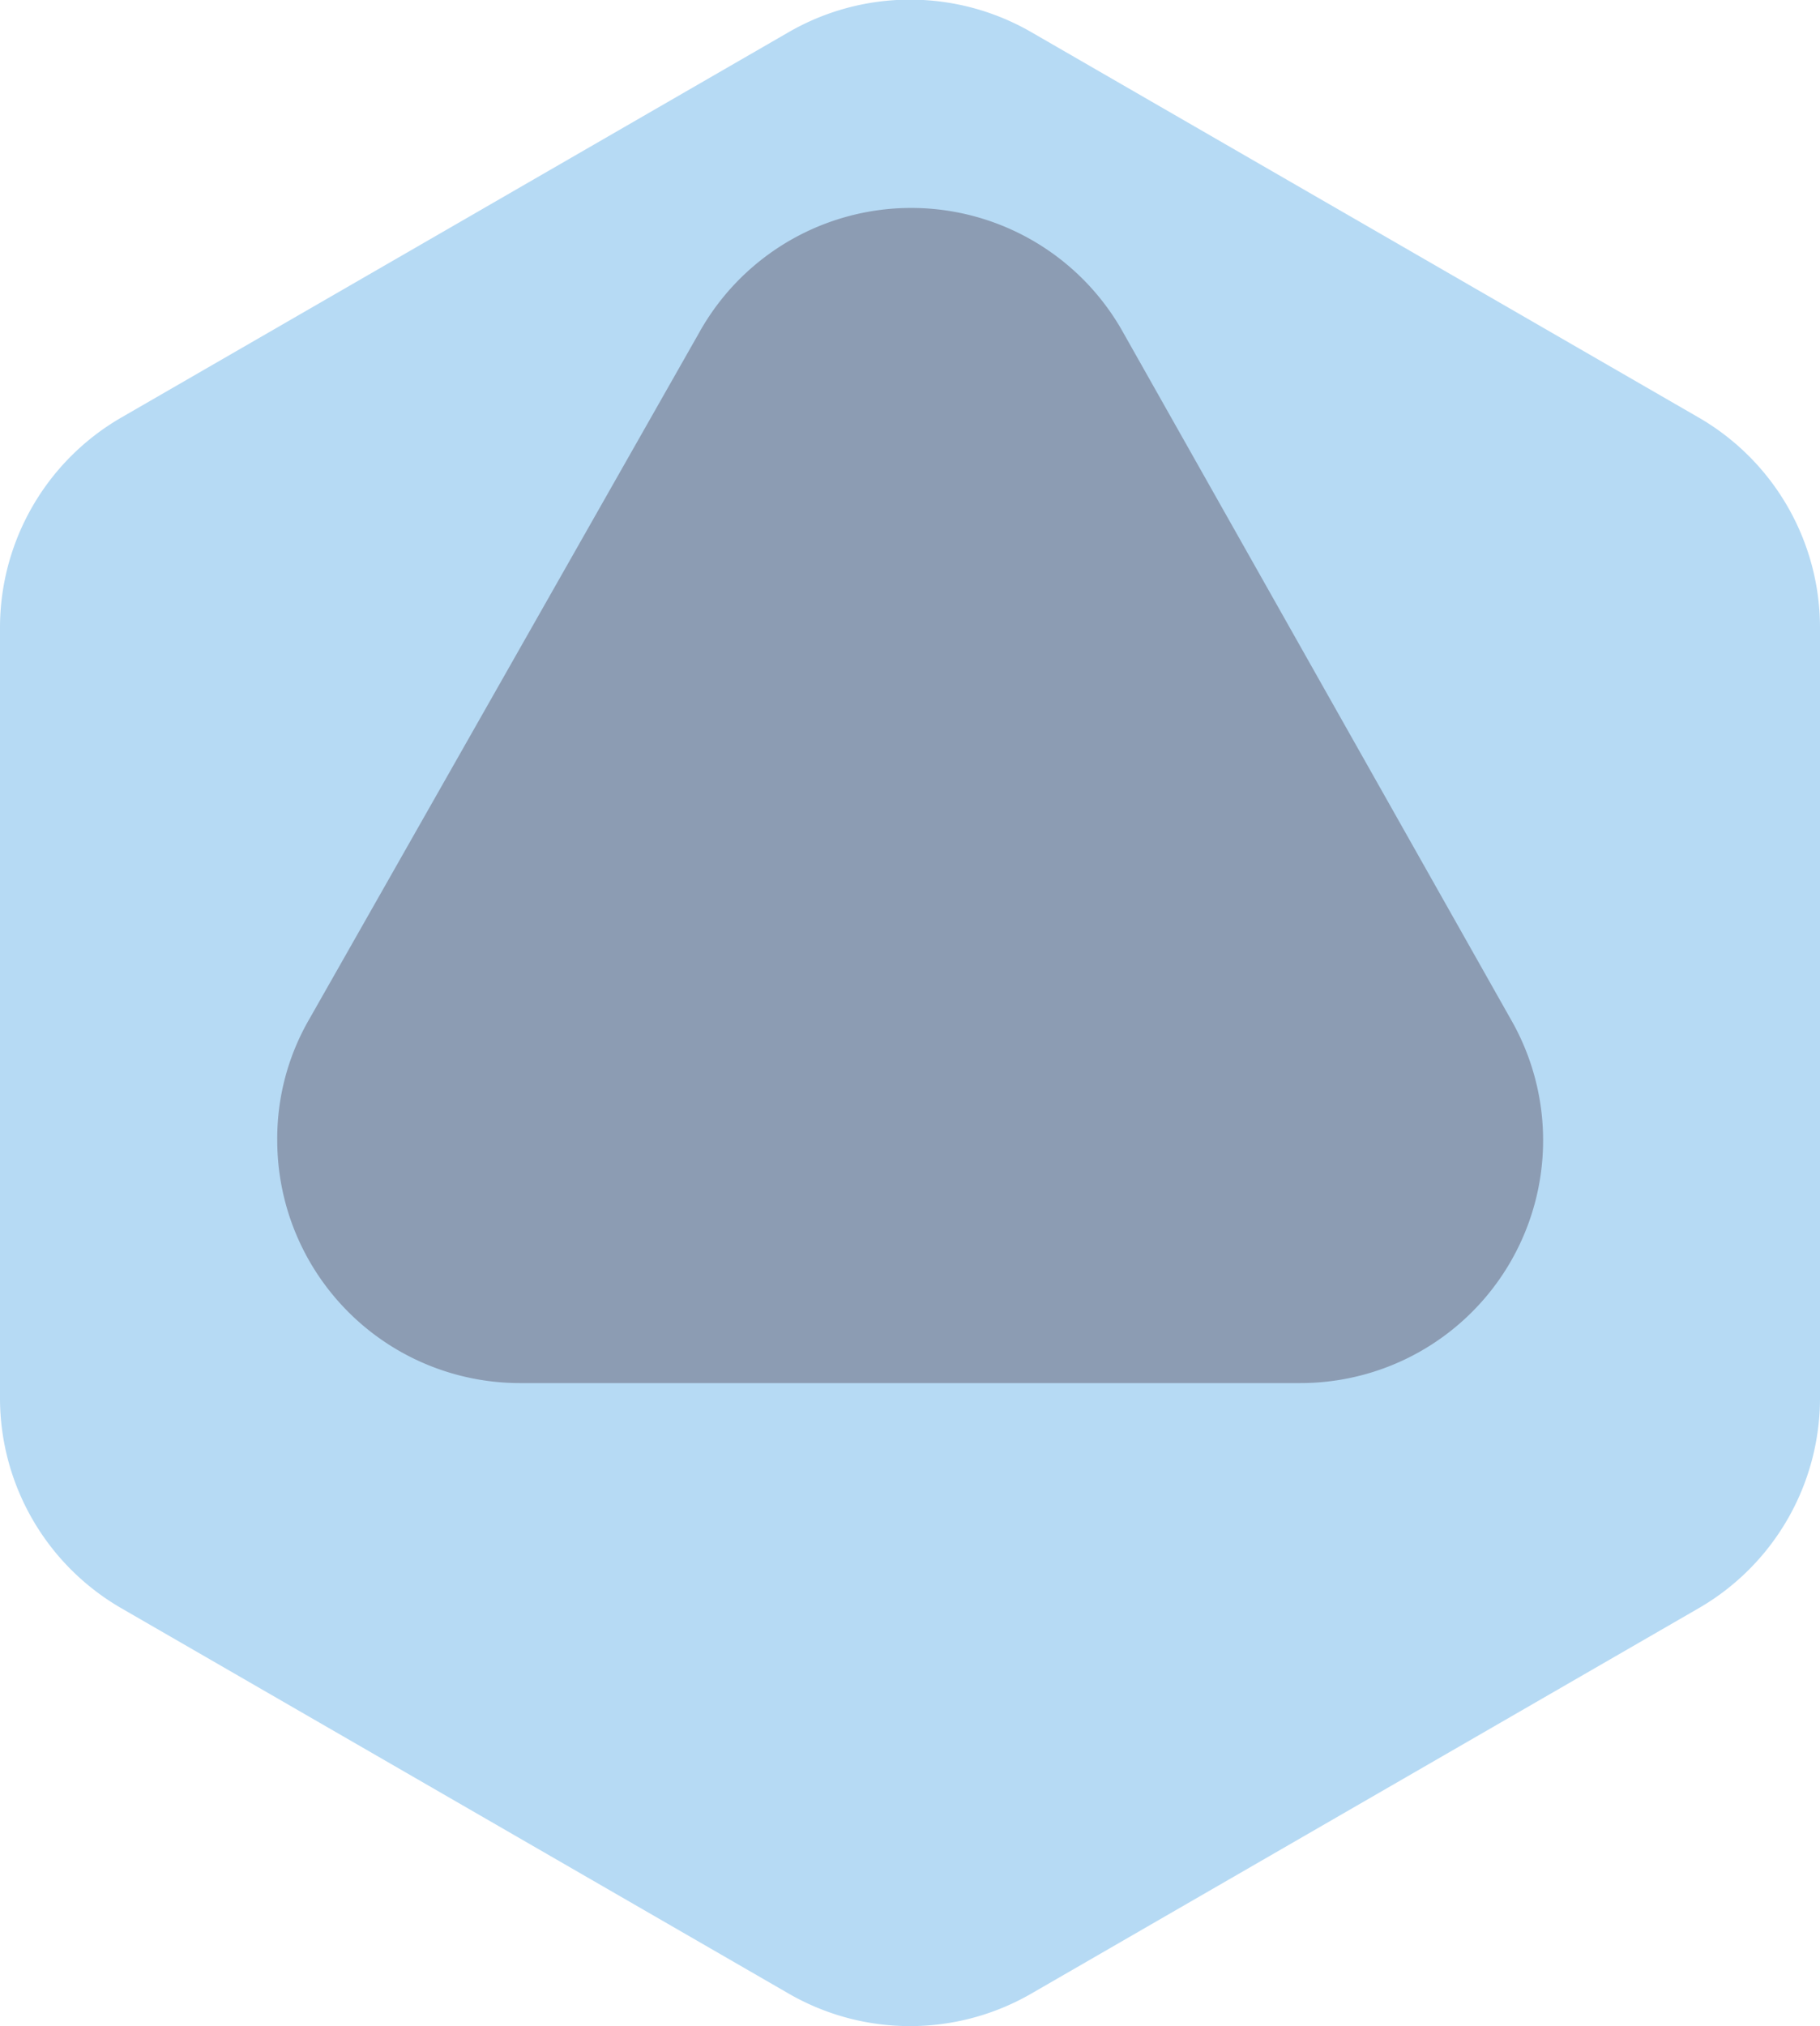
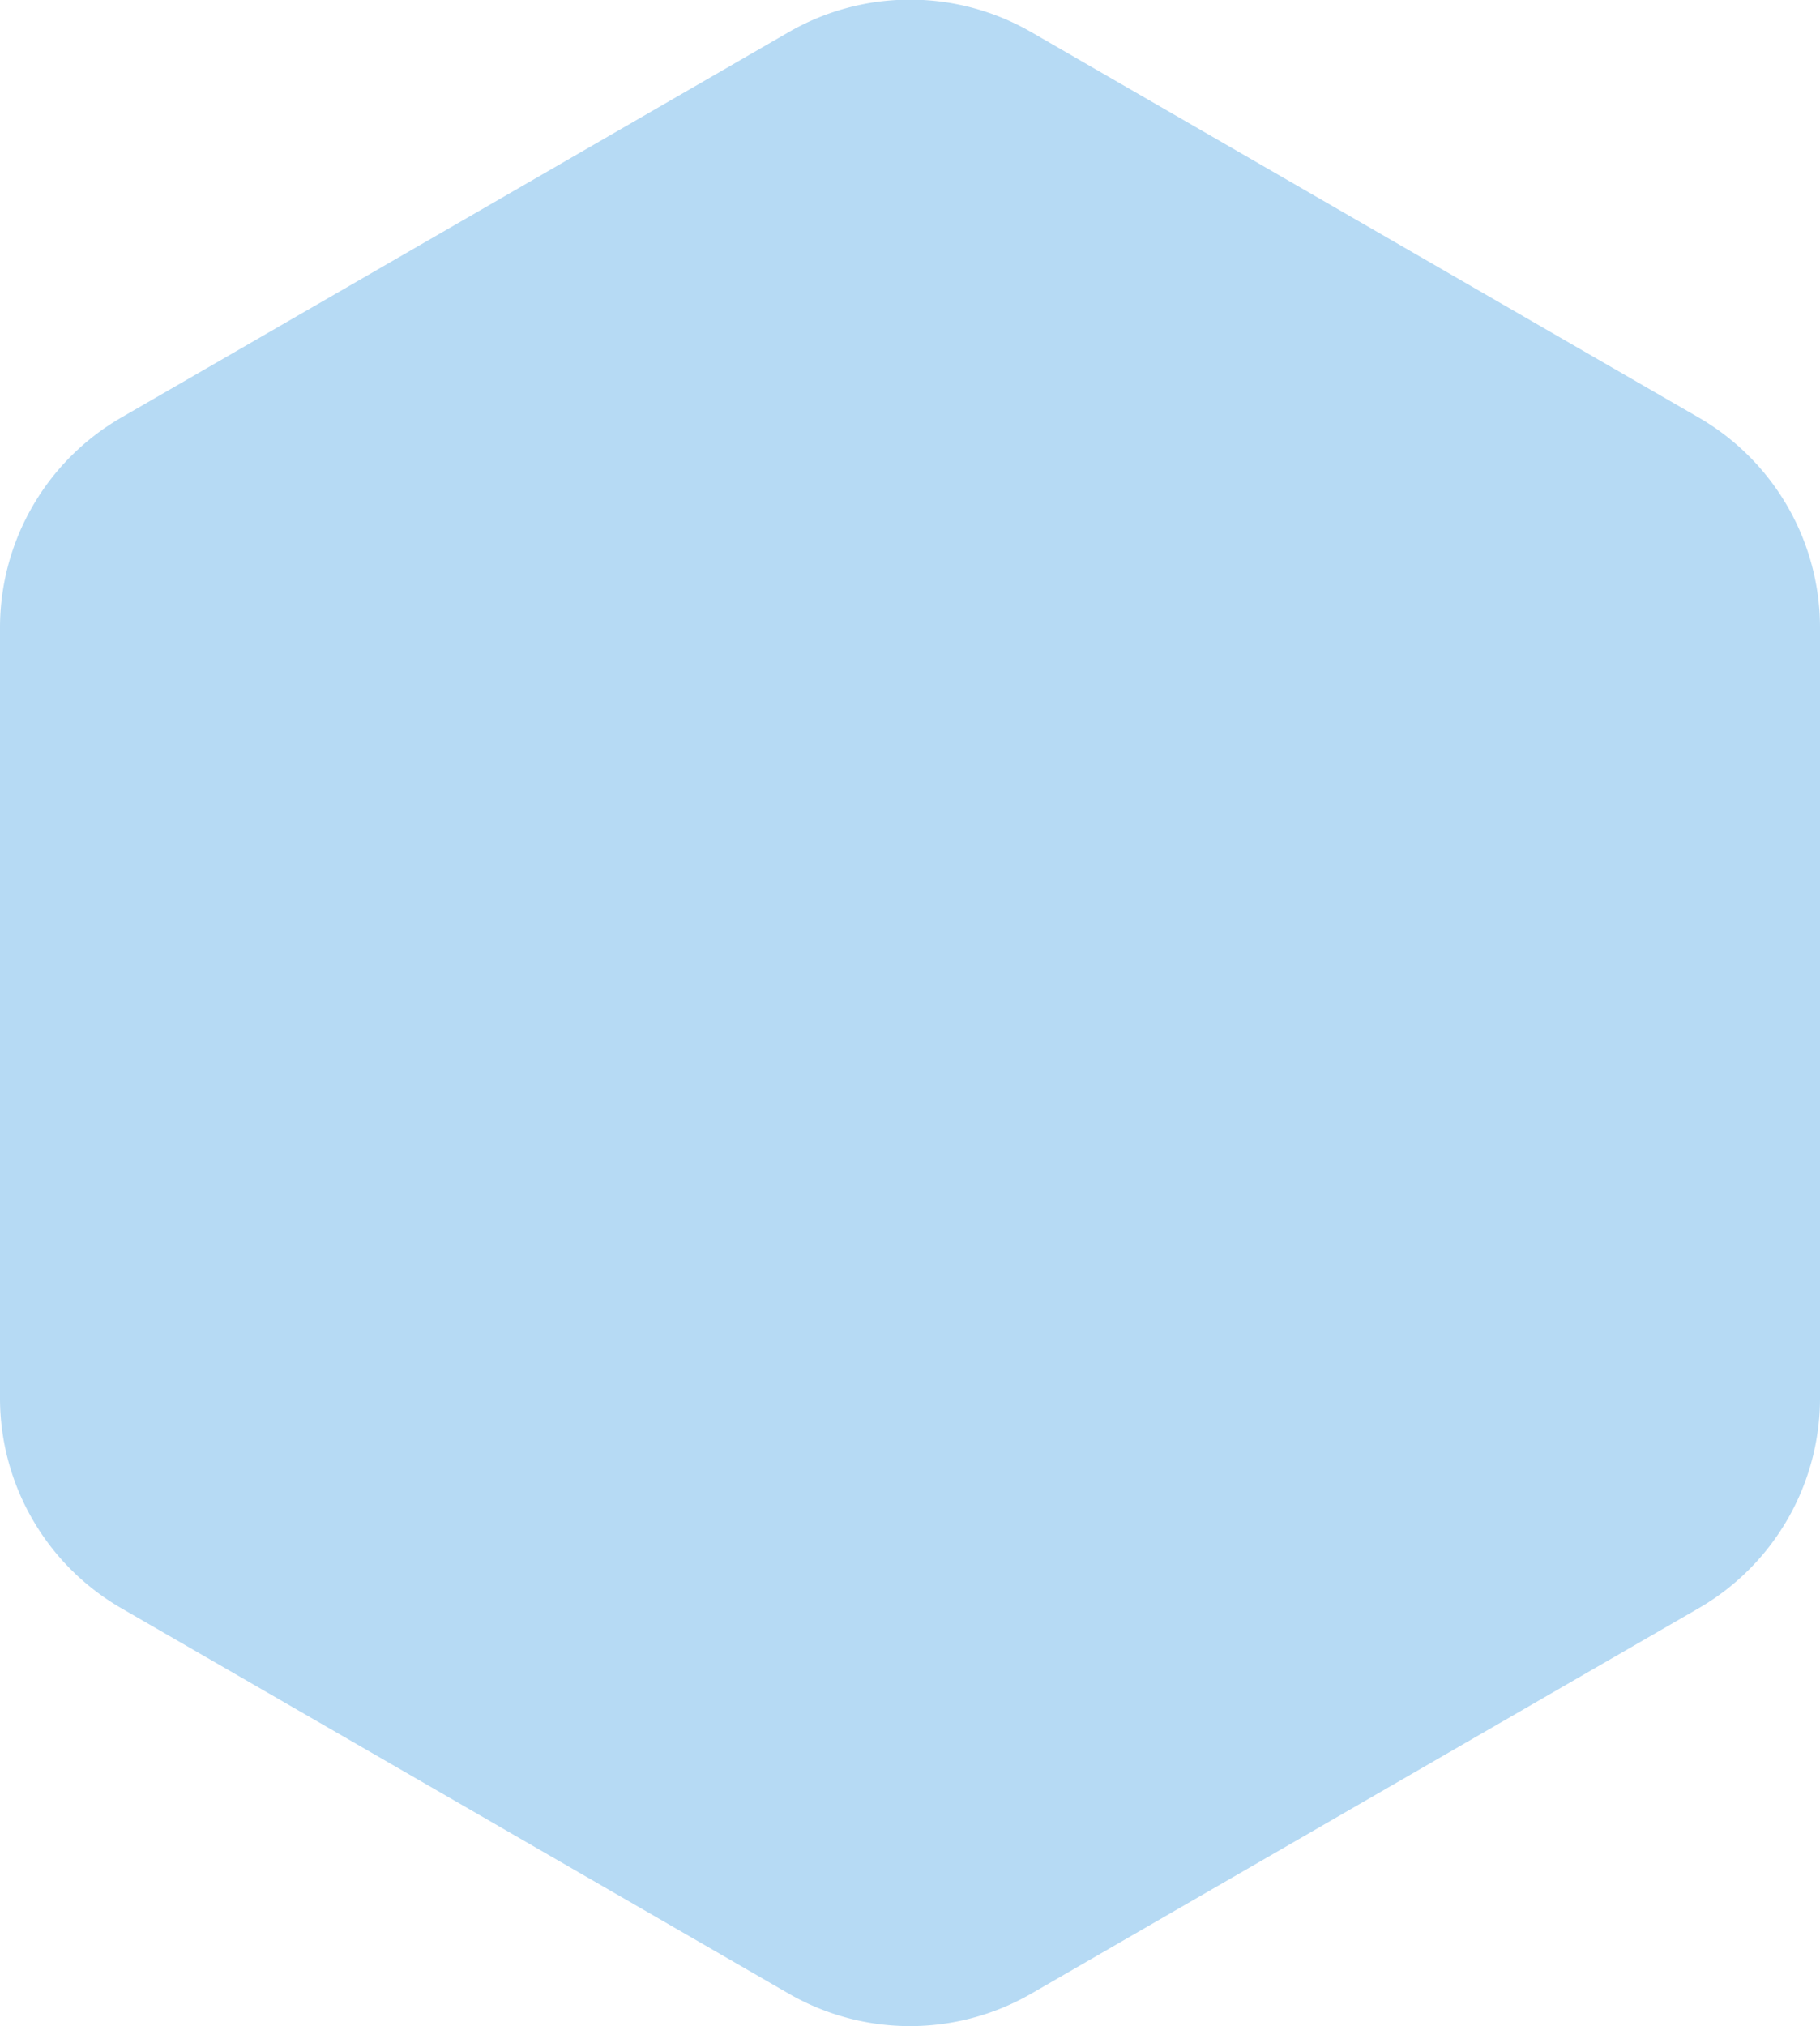
<svg xmlns="http://www.w3.org/2000/svg" viewBox="0 0 30 33.39">
  <g>
    <path d="M5,13.65a4,4,0,0,1,2-3.46L18,3.84a4,4,0,0,1,4,0l11,6.35a4,4,0,0,1,2,3.46v12.7a4,4,0,0,1-2,3.46L22,36.16a4,4,0,0,1-4,0L7,29.81a4,4,0,0,1-2-3.46Z" transform="translate(-5 -3.31)" fill="#b6daf4" />
-     <path d="M16.52,8.8a4,4,0,0,1,7,0L29.9,20.1a4,4,0,0,1-3.47,6H13.57a4,4,0,0,1-4-4,3.92,3.92,0,0,1,.53-2Z" transform="translate(-5 -3.31)" fill="#74788f" opacity="0.64" style="isolation: isolate" />
  </g>
</svg>